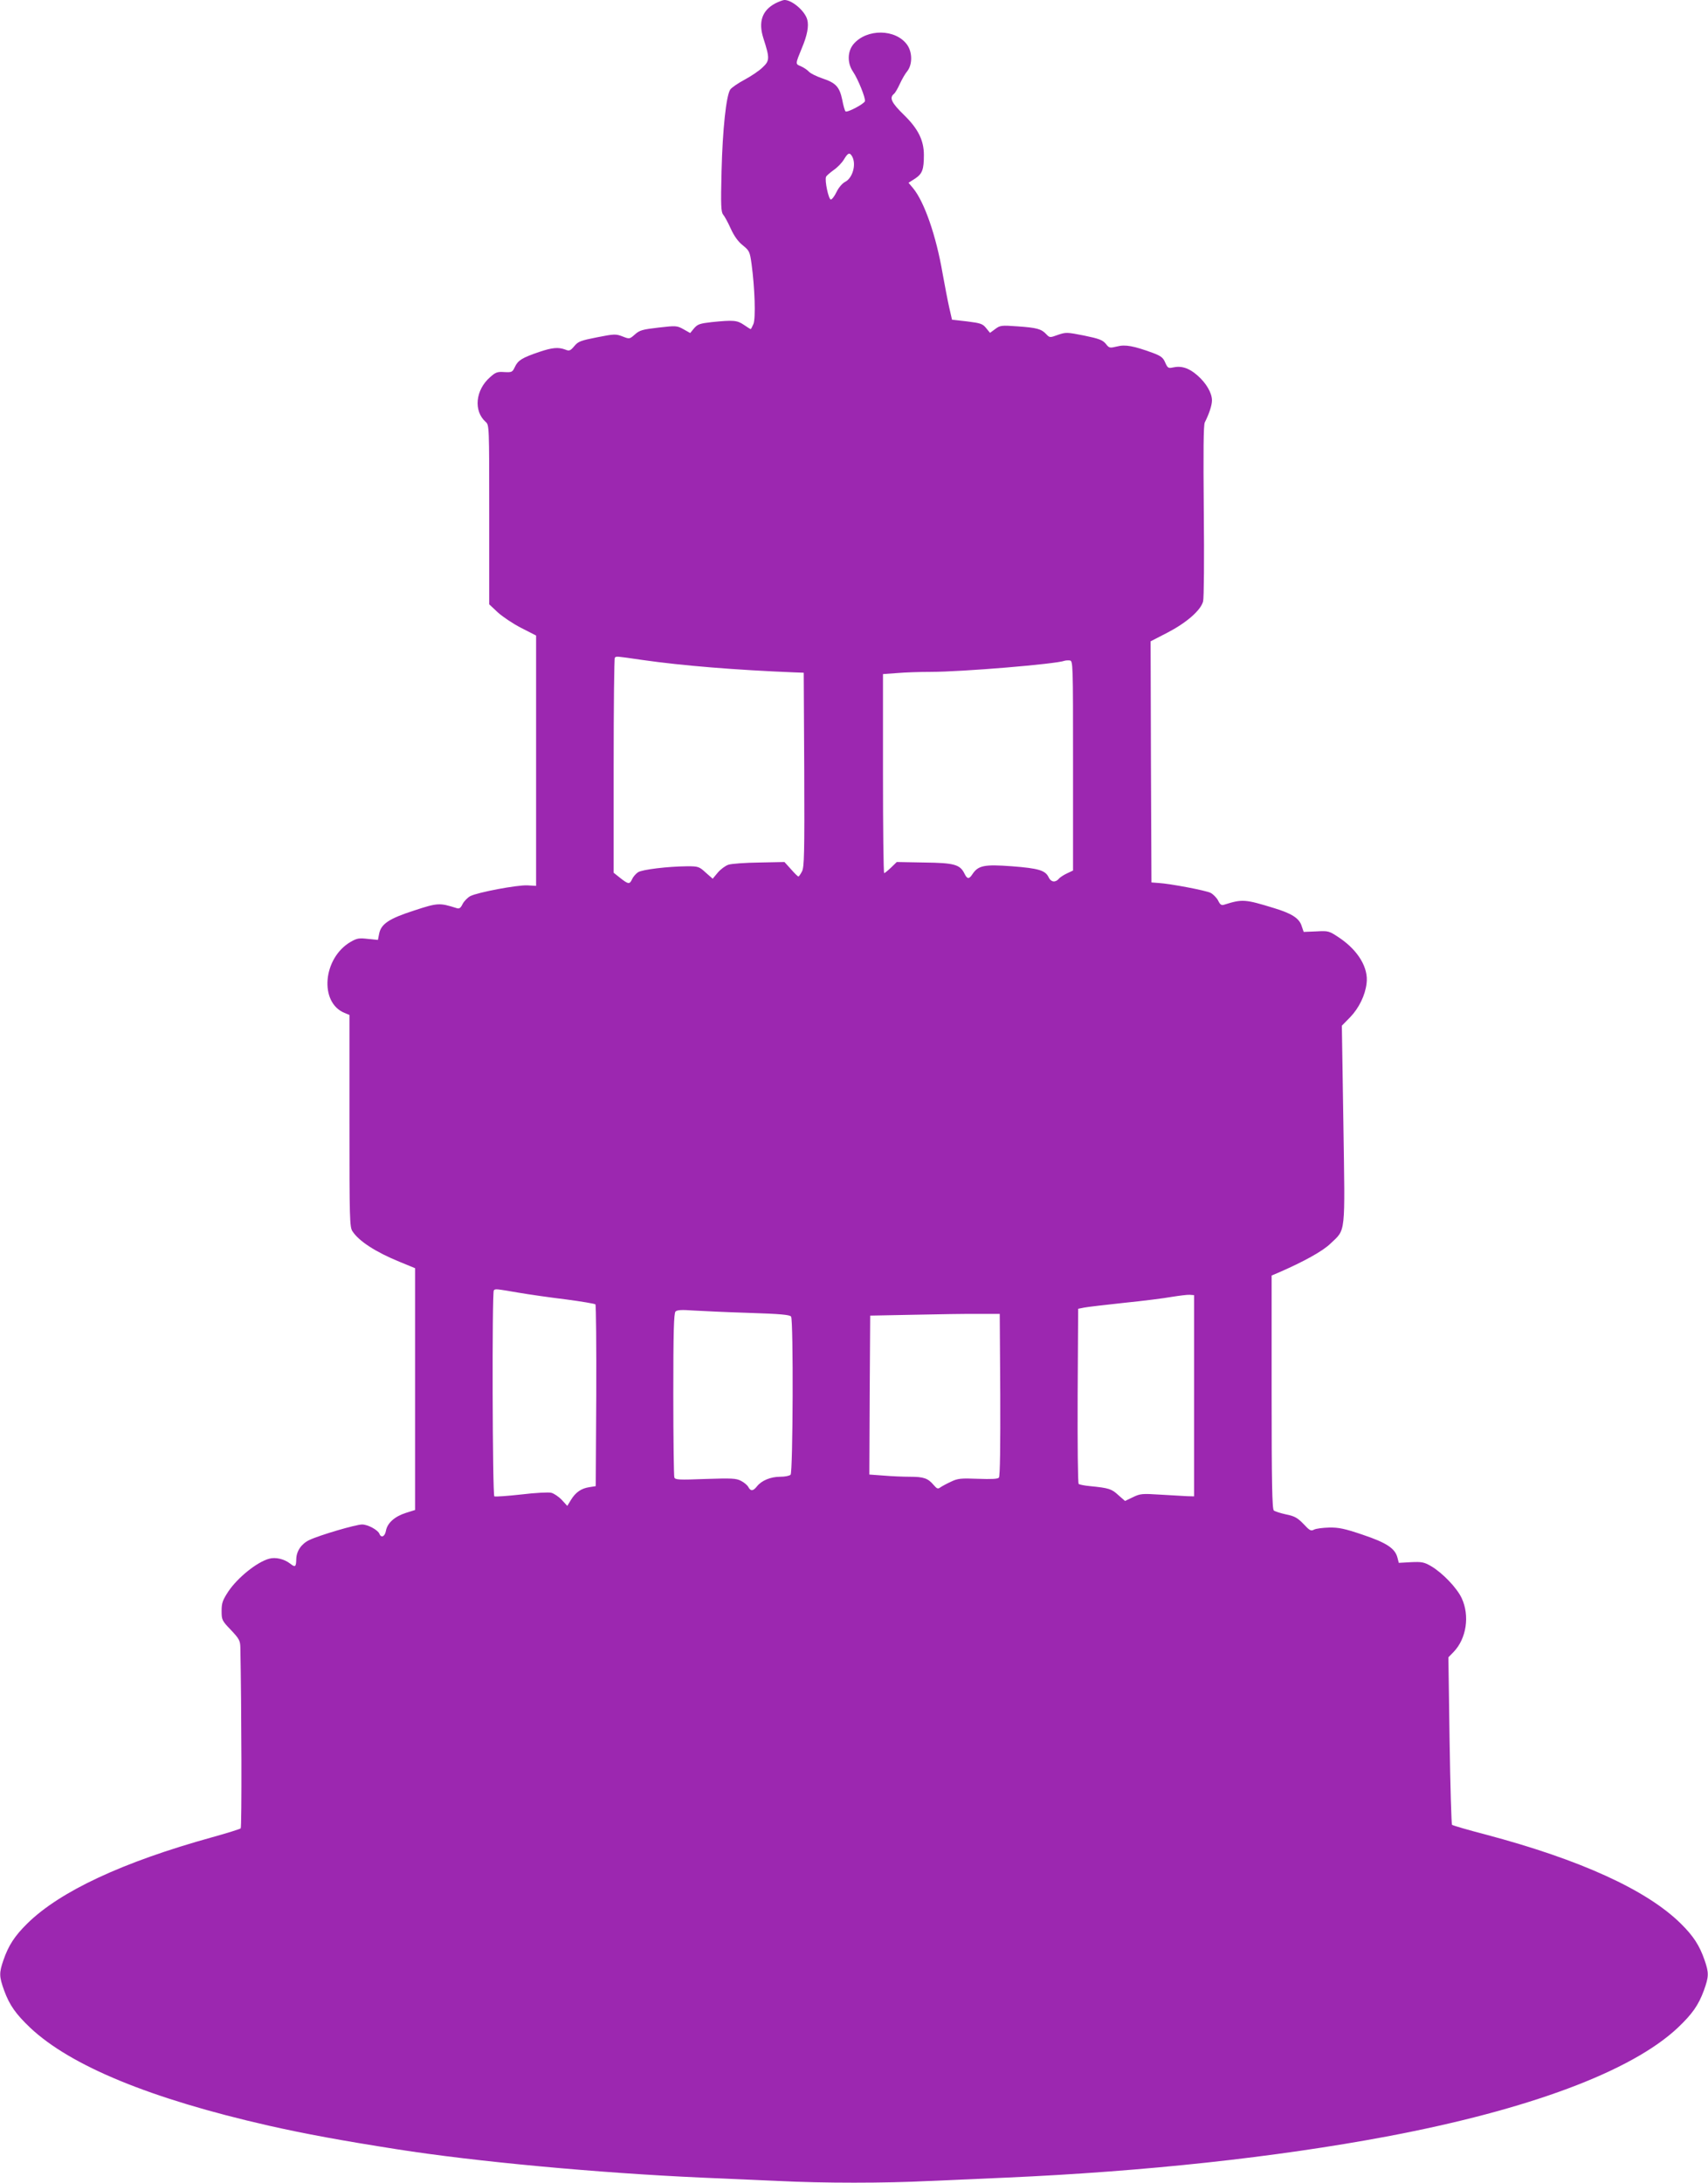
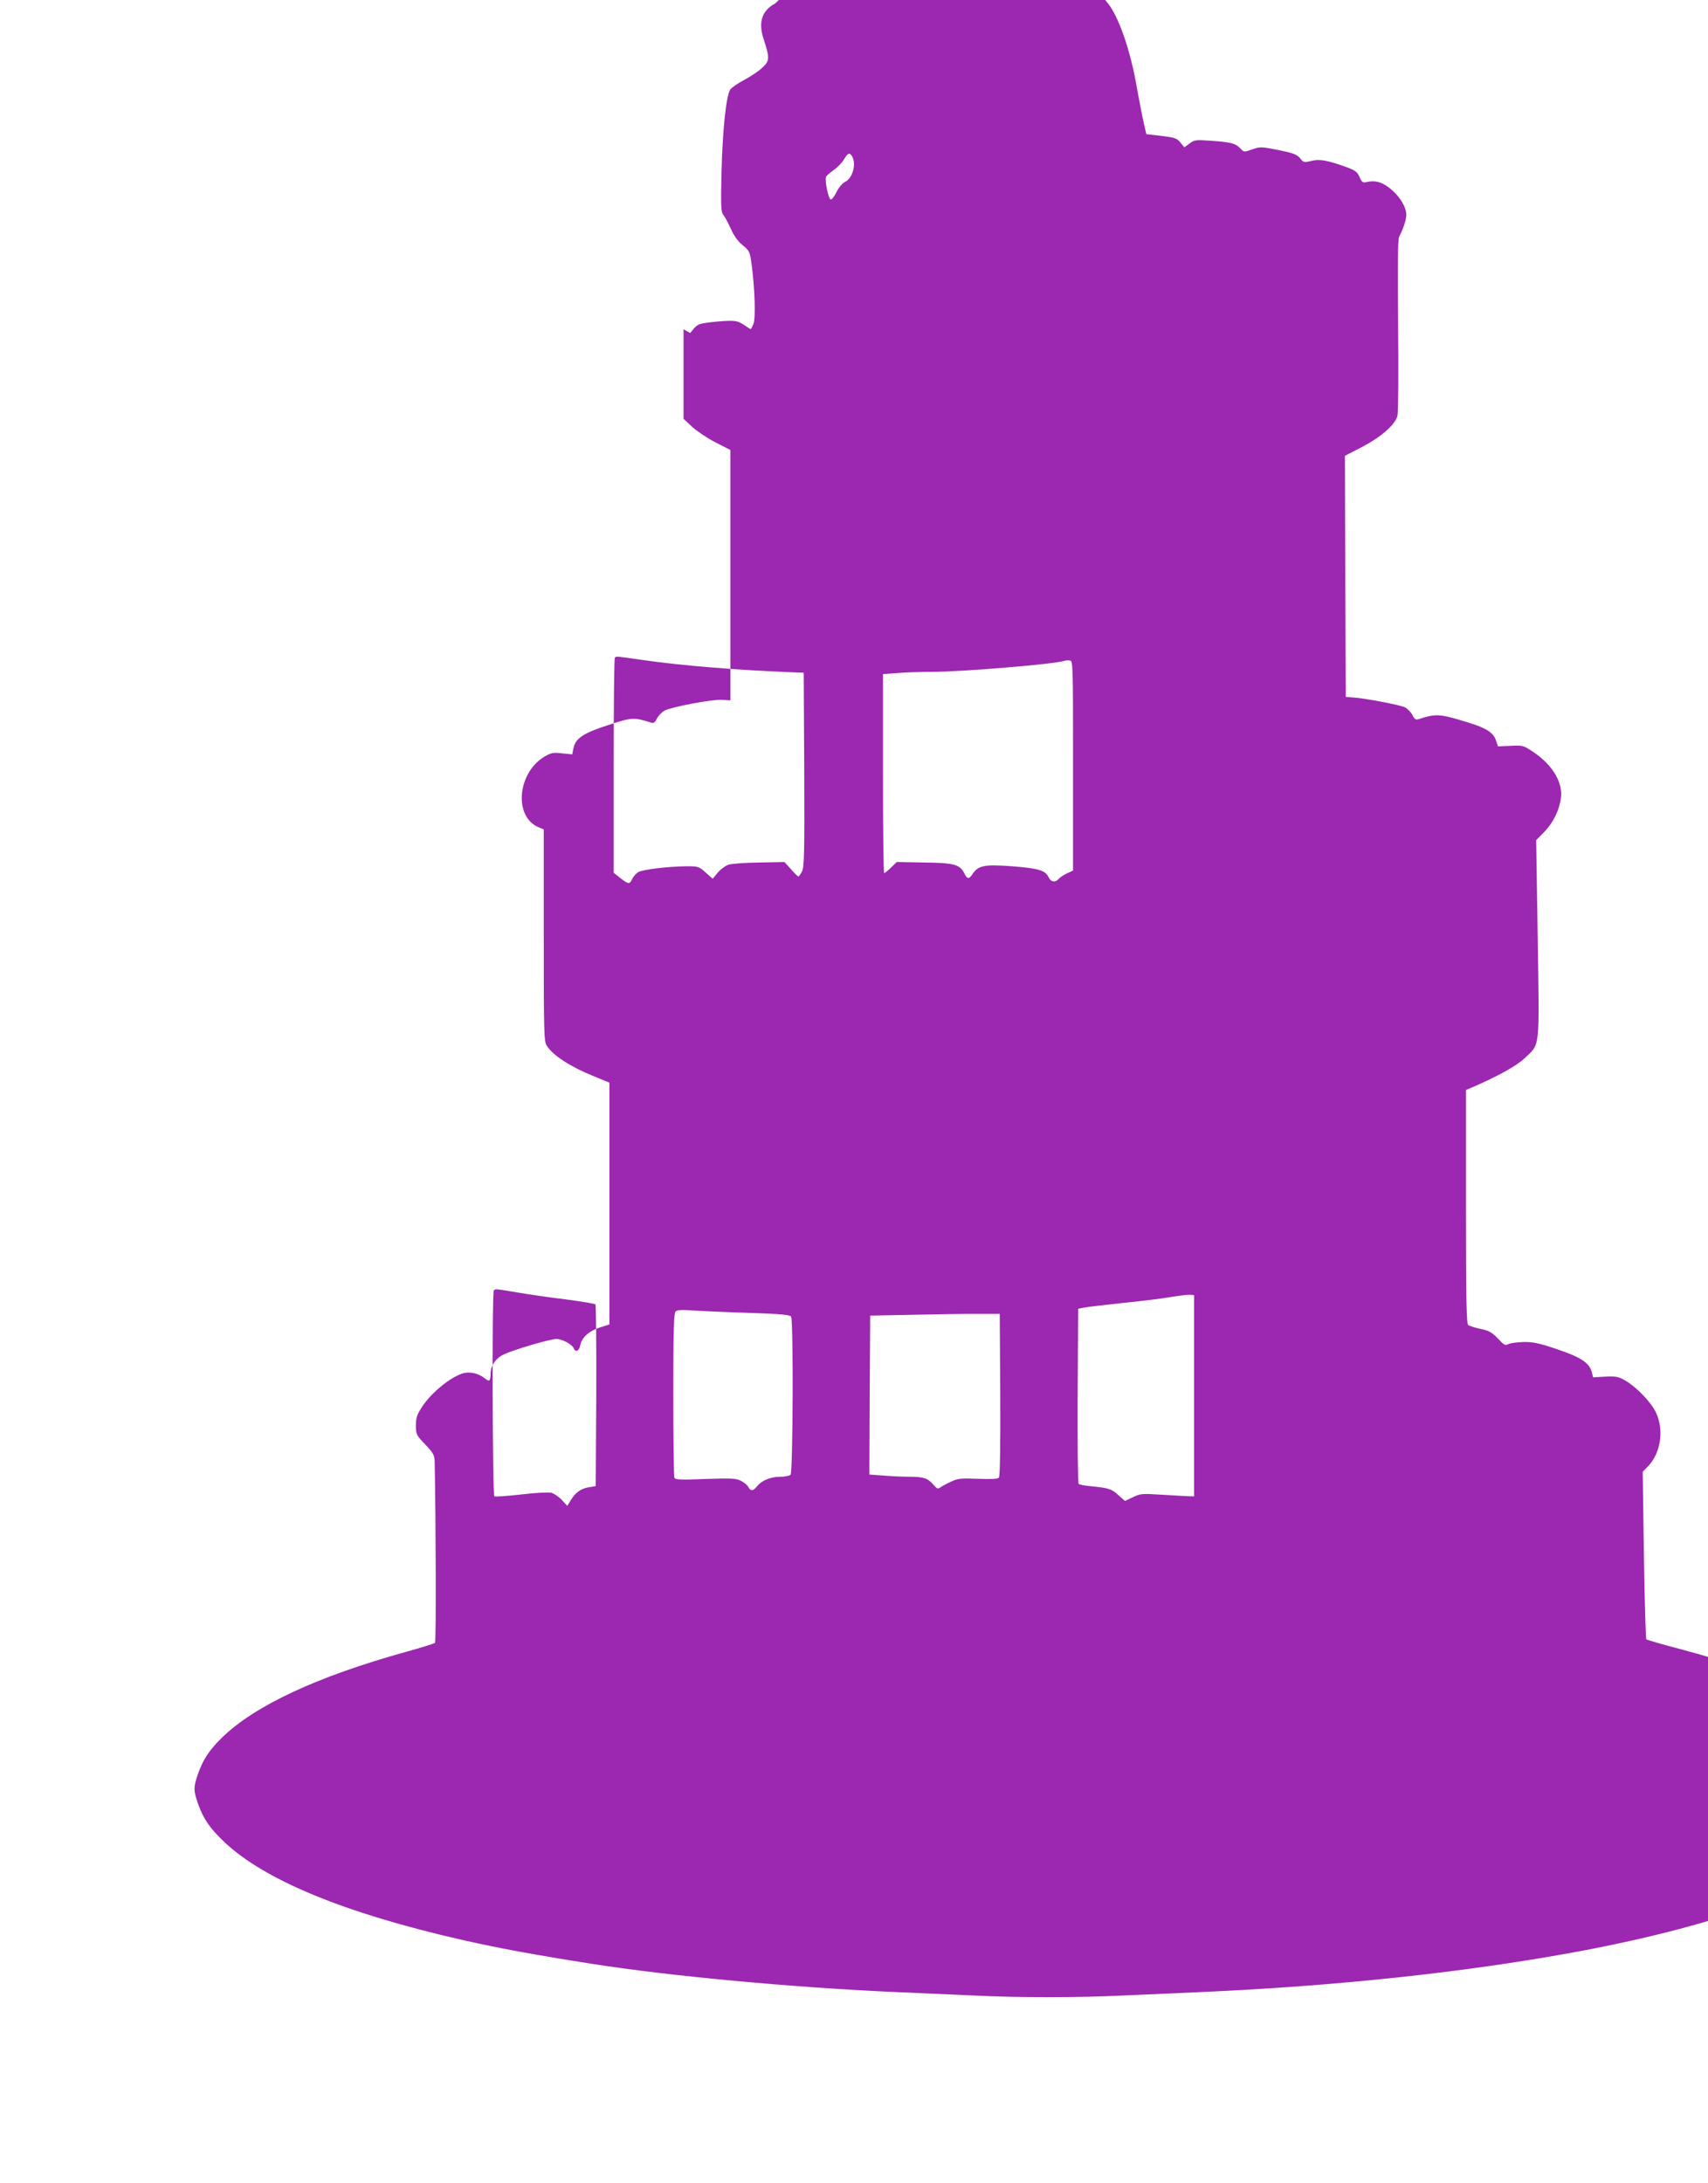
<svg xmlns="http://www.w3.org/2000/svg" version="1.0" width="1002pt" height="1280pt" viewBox="0 0 1002 1280" preserveAspectRatio="xMidYMid meet">
  <g transform="translate(0,1280) scale(0.1,-0.1)" fill="#9c27b0" stroke="none">
-     <path d="M4548 12780 c-77 -41 -100 -108 -70 -203 38 -118 38 -133 -4 -172 -20 -20 -68 -52 -107 -73 -38 -20 -75 -46 -83 -57 -24 -37 -45 -235 -51 -478 -5 -201 -3 -240 9 -255 8 -9 29 -47 45 -83 20 -44 44 -77 71 -98 38 -31 41 -37 51 -109 19 -140 25 -318 11 -352 -7 -16 -14 -30 -16 -30 -2 0 -20 11 -40 25 -40 27 -61 29 -189 16 -69 -8 -82 -12 -103 -36 l-23 -28 -39 22 c-38 21 -43 22 -146 10 -94 -11 -111 -15 -139 -40 -32 -28 -32 -28 -73 -12 -39 15 -48 15 -149 -5 -96 -19 -111 -24 -134 -52 -23 -27 -29 -30 -53 -20 -41 15 -76 12 -153 -14 -100 -34 -124 -49 -142 -87 -15 -32 -18 -33 -62 -31 -41 3 -52 -1 -84 -30 -86 -75 -98 -198 -26 -262 21 -19 21 -20 21 -545 l0 -525 49 -46 c27 -25 89 -67 138 -92 l88 -45 0 -734 0 -734 -51 3 c-59 3 -292 -41 -335 -63 -16 -9 -36 -29 -45 -46 -12 -25 -20 -30 -37 -24 -98 31 -109 31 -246 -14 -149 -48 -196 -79 -207 -138 l-7 -35 -59 6 c-52 6 -64 4 -102 -18 -162 -95 -184 -355 -35 -416 l29 -12 0 -622 c0 -574 1 -623 18 -647 38 -58 137 -122 277 -179 l90 -37 0 -709 0 -709 -54 -17 c-66 -21 -109 -60 -117 -105 -6 -34 -28 -44 -38 -18 -9 23 -68 55 -102 55 -36 0 -248 -62 -309 -91 -47 -22 -76 -65 -77 -112 -1 -46 -6 -50 -35 -27 -36 28 -87 40 -125 29 -72 -20 -184 -111 -238 -191 -34 -52 -40 -68 -40 -115 0 -52 2 -57 55 -112 48 -51 54 -62 55 -102 7 -351 9 -1054 2 -1061 -4 -4 -80 -28 -167 -52 -524 -145 -893 -317 -1085 -506 -74 -73 -110 -128 -140 -215 -26 -75 -25 -96 4 -177 32 -87 68 -138 153 -219 238 -224 707 -417 1398 -574 217 -49 430 -88 755 -139 457 -72 1179 -139 1785 -166 138 -6 342 -15 455 -20 261 -13 619 -13 880 0 113 5 318 14 455 20 813 36 1579 119 2230 241 834 157 1436 382 1708 638 85 81 121 132 153 219 29 81 30 102 4 177 -30 87 -66 142 -140 215 -200 197 -588 374 -1145 522 -104 27 -193 53 -197 57 -3 3 -10 226 -14 494 l-7 488 31 32 c75 78 95 212 47 315 -28 60 -112 148 -180 188 -40 23 -54 26 -117 23 l-72 -4 -8 31 c-14 54 -64 87 -204 134 -106 36 -141 43 -196 42 -38 -1 -77 -6 -89 -12 -18 -10 -26 -6 -62 33 -35 36 -52 46 -102 56 -33 7 -66 18 -72 23 -10 8 -13 159 -13 694 l0 684 38 16 c150 65 262 127 307 171 91 87 86 41 76 700 l-9 578 49 50 c51 53 88 128 96 198 12 90 -48 191 -156 265 -64 43 -66 44 -139 40 l-74 -3 -12 35 c-14 45 -58 73 -160 104 -172 53 -188 54 -293 21 -17 -6 -25 -1 -37 24 -9 17 -29 37 -44 45 -28 14 -237 54 -307 58 l-40 3 -3 707 -2 707 99 51 c110 57 195 130 209 183 5 19 7 247 4 530 -3 351 -2 504 6 520 26 51 42 101 42 129 0 43 -33 101 -86 147 -49 43 -93 57 -143 46 -27 -6 -31 -3 -45 28 -12 29 -24 39 -72 57 -112 41 -162 51 -211 38 -43 -10 -46 -10 -66 16 -19 22 -39 30 -127 48 -101 20 -107 20 -154 4 -47 -17 -48 -17 -68 4 -29 31 -55 38 -168 46 -95 7 -103 6 -132 -16 l-30 -22 -23 28 c-20 25 -32 29 -111 39 l-89 10 -16 70 c-9 39 -26 129 -39 200 -38 223 -108 423 -174 502 l-26 31 39 25 c42 28 51 53 51 138 0 86 -34 154 -116 234 -74 72 -88 101 -60 124 8 6 23 33 35 59 12 26 31 60 44 75 30 39 30 110 -1 154 -67 94 -237 96 -315 4 -36 -43 -37 -111 -3 -161 30 -44 76 -159 70 -174 -7 -17 -106 -69 -114 -59 -4 4 -13 35 -19 68 -16 76 -38 99 -116 125 -35 12 -70 29 -80 40 -9 10 -30 24 -46 31 -34 14 -34 11 6 109 30 71 41 126 31 164 -13 51 -90 117 -135 116 -9 -1 -33 -10 -53 -20z m452 -899 c24 -46 2 -124 -41 -147 -17 -8 -39 -34 -51 -59 -12 -25 -27 -45 -34 -45 -13 0 -37 112 -28 133 3 7 23 24 45 40 22 15 49 43 60 62 24 40 34 43 49 16z m-1233 -2951 c237 -34 549 -59 893 -73 l55 -2 3 -568 c2 -494 0 -572 -13 -597 -9 -17 -18 -30 -21 -30 -4 0 -23 19 -44 43 l-38 42 -148 -3 c-82 -1 -164 -7 -181 -13 -18 -6 -46 -27 -62 -46 l-30 -36 -41 36 c-38 35 -44 37 -108 37 -115 -1 -264 -19 -289 -35 -13 -9 -29 -27 -35 -41 -14 -31 -22 -30 -69 7 l-39 31 0 627 c0 345 3 631 7 634 9 9 2 10 160 -13z m2528 -620 l0 -615 -36 -17 c-19 -9 -41 -23 -48 -32 -20 -23 -46 -19 -59 9 -19 41 -59 53 -216 65 -161 12 -197 5 -231 -46 -20 -31 -31 -30 -47 3 -26 53 -59 63 -236 65 l-161 3 -33 -32 c-19 -18 -37 -33 -41 -33 -4 0 -7 263 -7 584 l0 583 83 6 c45 4 134 7 197 7 185 0 736 46 785 65 6 2 19 3 30 2 20 -2 20 -9 20 -617z m-3256 -3090 c64 -11 190 -29 281 -40 91 -12 168 -25 173 -29 4 -4 6 -245 5 -536 l-3 -530 -37 -6 c-48 -7 -81 -30 -108 -74 l-22 -36 -32 35 c-18 19 -46 38 -62 42 -15 4 -95 0 -177 -10 -81 -9 -152 -14 -157 -11 -11 7 -14 1198 -3 1208 9 10 12 9 142 -13z m3966 -605 l0 -590 -40 1 c-22 1 -92 5 -156 9 -109 7 -120 6 -163 -15 l-46 -22 -40 35 c-39 36 -55 41 -165 52 -33 3 -63 9 -67 13 -5 5 -7 237 -6 518 l3 509 35 7 c19 4 125 16 235 28 110 11 236 27 280 35 44 7 91 13 105 12 l25 -2 0 -590z m-2612 486 c187 -6 241 -11 248 -22 14 -23 11 -913 -3 -927 -7 -7 -34 -12 -61 -12 -56 0 -109 -22 -136 -56 -23 -29 -37 -30 -51 -4 -6 11 -25 27 -43 36 -28 15 -55 16 -208 11 -156 -6 -178 -5 -183 9 -3 9 -6 228 -6 488 0 364 3 475 13 485 9 9 35 11 102 6 50 -3 197 -10 328 -14z m1475 -480 c1 -298 -1 -478 -8 -486 -6 -8 -43 -10 -123 -7 -100 4 -119 2 -158 -17 -24 -11 -52 -26 -62 -33 -15 -11 -20 -9 -40 14 -33 39 -58 48 -139 48 -40 0 -110 3 -156 7 l-82 6 2 466 3 466 255 5 c140 3 311 6 380 5 l125 0 3 -474z" />
+     <path d="M4548 12780 c-77 -41 -100 -108 -70 -203 38 -118 38 -133 -4 -172 -20 -20 -68 -52 -107 -73 -38 -20 -75 -46 -83 -57 -24 -37 -45 -235 -51 -478 -5 -201 -3 -240 9 -255 8 -9 29 -47 45 -83 20 -44 44 -77 71 -98 38 -31 41 -37 51 -109 19 -140 25 -318 11 -352 -7 -16 -14 -30 -16 -30 -2 0 -20 11 -40 25 -40 27 -61 29 -189 16 -69 -8 -82 -12 -103 -36 l-23 -28 -39 22 l0 -525 49 -46 c27 -25 89 -67 138 -92 l88 -45 0 -734 0 -734 -51 3 c-59 3 -292 -41 -335 -63 -16 -9 -36 -29 -45 -46 -12 -25 -20 -30 -37 -24 -98 31 -109 31 -246 -14 -149 -48 -196 -79 -207 -138 l-7 -35 -59 6 c-52 6 -64 4 -102 -18 -162 -95 -184 -355 -35 -416 l29 -12 0 -622 c0 -574 1 -623 18 -647 38 -58 137 -122 277 -179 l90 -37 0 -709 0 -709 -54 -17 c-66 -21 -109 -60 -117 -105 -6 -34 -28 -44 -38 -18 -9 23 -68 55 -102 55 -36 0 -248 -62 -309 -91 -47 -22 -76 -65 -77 -112 -1 -46 -6 -50 -35 -27 -36 28 -87 40 -125 29 -72 -20 -184 -111 -238 -191 -34 -52 -40 -68 -40 -115 0 -52 2 -57 55 -112 48 -51 54 -62 55 -102 7 -351 9 -1054 2 -1061 -4 -4 -80 -28 -167 -52 -524 -145 -893 -317 -1085 -506 -74 -73 -110 -128 -140 -215 -26 -75 -25 -96 4 -177 32 -87 68 -138 153 -219 238 -224 707 -417 1398 -574 217 -49 430 -88 755 -139 457 -72 1179 -139 1785 -166 138 -6 342 -15 455 -20 261 -13 619 -13 880 0 113 5 318 14 455 20 813 36 1579 119 2230 241 834 157 1436 382 1708 638 85 81 121 132 153 219 29 81 30 102 4 177 -30 87 -66 142 -140 215 -200 197 -588 374 -1145 522 -104 27 -193 53 -197 57 -3 3 -10 226 -14 494 l-7 488 31 32 c75 78 95 212 47 315 -28 60 -112 148 -180 188 -40 23 -54 26 -117 23 l-72 -4 -8 31 c-14 54 -64 87 -204 134 -106 36 -141 43 -196 42 -38 -1 -77 -6 -89 -12 -18 -10 -26 -6 -62 33 -35 36 -52 46 -102 56 -33 7 -66 18 -72 23 -10 8 -13 159 -13 694 l0 684 38 16 c150 65 262 127 307 171 91 87 86 41 76 700 l-9 578 49 50 c51 53 88 128 96 198 12 90 -48 191 -156 265 -64 43 -66 44 -139 40 l-74 -3 -12 35 c-14 45 -58 73 -160 104 -172 53 -188 54 -293 21 -17 -6 -25 -1 -37 24 -9 17 -29 37 -44 45 -28 14 -237 54 -307 58 l-40 3 -3 707 -2 707 99 51 c110 57 195 130 209 183 5 19 7 247 4 530 -3 351 -2 504 6 520 26 51 42 101 42 129 0 43 -33 101 -86 147 -49 43 -93 57 -143 46 -27 -6 -31 -3 -45 28 -12 29 -24 39 -72 57 -112 41 -162 51 -211 38 -43 -10 -46 -10 -66 16 -19 22 -39 30 -127 48 -101 20 -107 20 -154 4 -47 -17 -48 -17 -68 4 -29 31 -55 38 -168 46 -95 7 -103 6 -132 -16 l-30 -22 -23 28 c-20 25 -32 29 -111 39 l-89 10 -16 70 c-9 39 -26 129 -39 200 -38 223 -108 423 -174 502 l-26 31 39 25 c42 28 51 53 51 138 0 86 -34 154 -116 234 -74 72 -88 101 -60 124 8 6 23 33 35 59 12 26 31 60 44 75 30 39 30 110 -1 154 -67 94 -237 96 -315 4 -36 -43 -37 -111 -3 -161 30 -44 76 -159 70 -174 -7 -17 -106 -69 -114 -59 -4 4 -13 35 -19 68 -16 76 -38 99 -116 125 -35 12 -70 29 -80 40 -9 10 -30 24 -46 31 -34 14 -34 11 6 109 30 71 41 126 31 164 -13 51 -90 117 -135 116 -9 -1 -33 -10 -53 -20z m452 -899 c24 -46 2 -124 -41 -147 -17 -8 -39 -34 -51 -59 -12 -25 -27 -45 -34 -45 -13 0 -37 112 -28 133 3 7 23 24 45 40 22 15 49 43 60 62 24 40 34 43 49 16z m-1233 -2951 c237 -34 549 -59 893 -73 l55 -2 3 -568 c2 -494 0 -572 -13 -597 -9 -17 -18 -30 -21 -30 -4 0 -23 19 -44 43 l-38 42 -148 -3 c-82 -1 -164 -7 -181 -13 -18 -6 -46 -27 -62 -46 l-30 -36 -41 36 c-38 35 -44 37 -108 37 -115 -1 -264 -19 -289 -35 -13 -9 -29 -27 -35 -41 -14 -31 -22 -30 -69 7 l-39 31 0 627 c0 345 3 631 7 634 9 9 2 10 160 -13z m2528 -620 l0 -615 -36 -17 c-19 -9 -41 -23 -48 -32 -20 -23 -46 -19 -59 9 -19 41 -59 53 -216 65 -161 12 -197 5 -231 -46 -20 -31 -31 -30 -47 3 -26 53 -59 63 -236 65 l-161 3 -33 -32 c-19 -18 -37 -33 -41 -33 -4 0 -7 263 -7 584 l0 583 83 6 c45 4 134 7 197 7 185 0 736 46 785 65 6 2 19 3 30 2 20 -2 20 -9 20 -617z m-3256 -3090 c64 -11 190 -29 281 -40 91 -12 168 -25 173 -29 4 -4 6 -245 5 -536 l-3 -530 -37 -6 c-48 -7 -81 -30 -108 -74 l-22 -36 -32 35 c-18 19 -46 38 -62 42 -15 4 -95 0 -177 -10 -81 -9 -152 -14 -157 -11 -11 7 -14 1198 -3 1208 9 10 12 9 142 -13z m3966 -605 l0 -590 -40 1 c-22 1 -92 5 -156 9 -109 7 -120 6 -163 -15 l-46 -22 -40 35 c-39 36 -55 41 -165 52 -33 3 -63 9 -67 13 -5 5 -7 237 -6 518 l3 509 35 7 c19 4 125 16 235 28 110 11 236 27 280 35 44 7 91 13 105 12 l25 -2 0 -590z m-2612 486 c187 -6 241 -11 248 -22 14 -23 11 -913 -3 -927 -7 -7 -34 -12 -61 -12 -56 0 -109 -22 -136 -56 -23 -29 -37 -30 -51 -4 -6 11 -25 27 -43 36 -28 15 -55 16 -208 11 -156 -6 -178 -5 -183 9 -3 9 -6 228 -6 488 0 364 3 475 13 485 9 9 35 11 102 6 50 -3 197 -10 328 -14z m1475 -480 c1 -298 -1 -478 -8 -486 -6 -8 -43 -10 -123 -7 -100 4 -119 2 -158 -17 -24 -11 -52 -26 -62 -33 -15 -11 -20 -9 -40 14 -33 39 -58 48 -139 48 -40 0 -110 3 -156 7 l-82 6 2 466 3 466 255 5 c140 3 311 6 380 5 l125 0 3 -474z" />
  </g>
</svg>